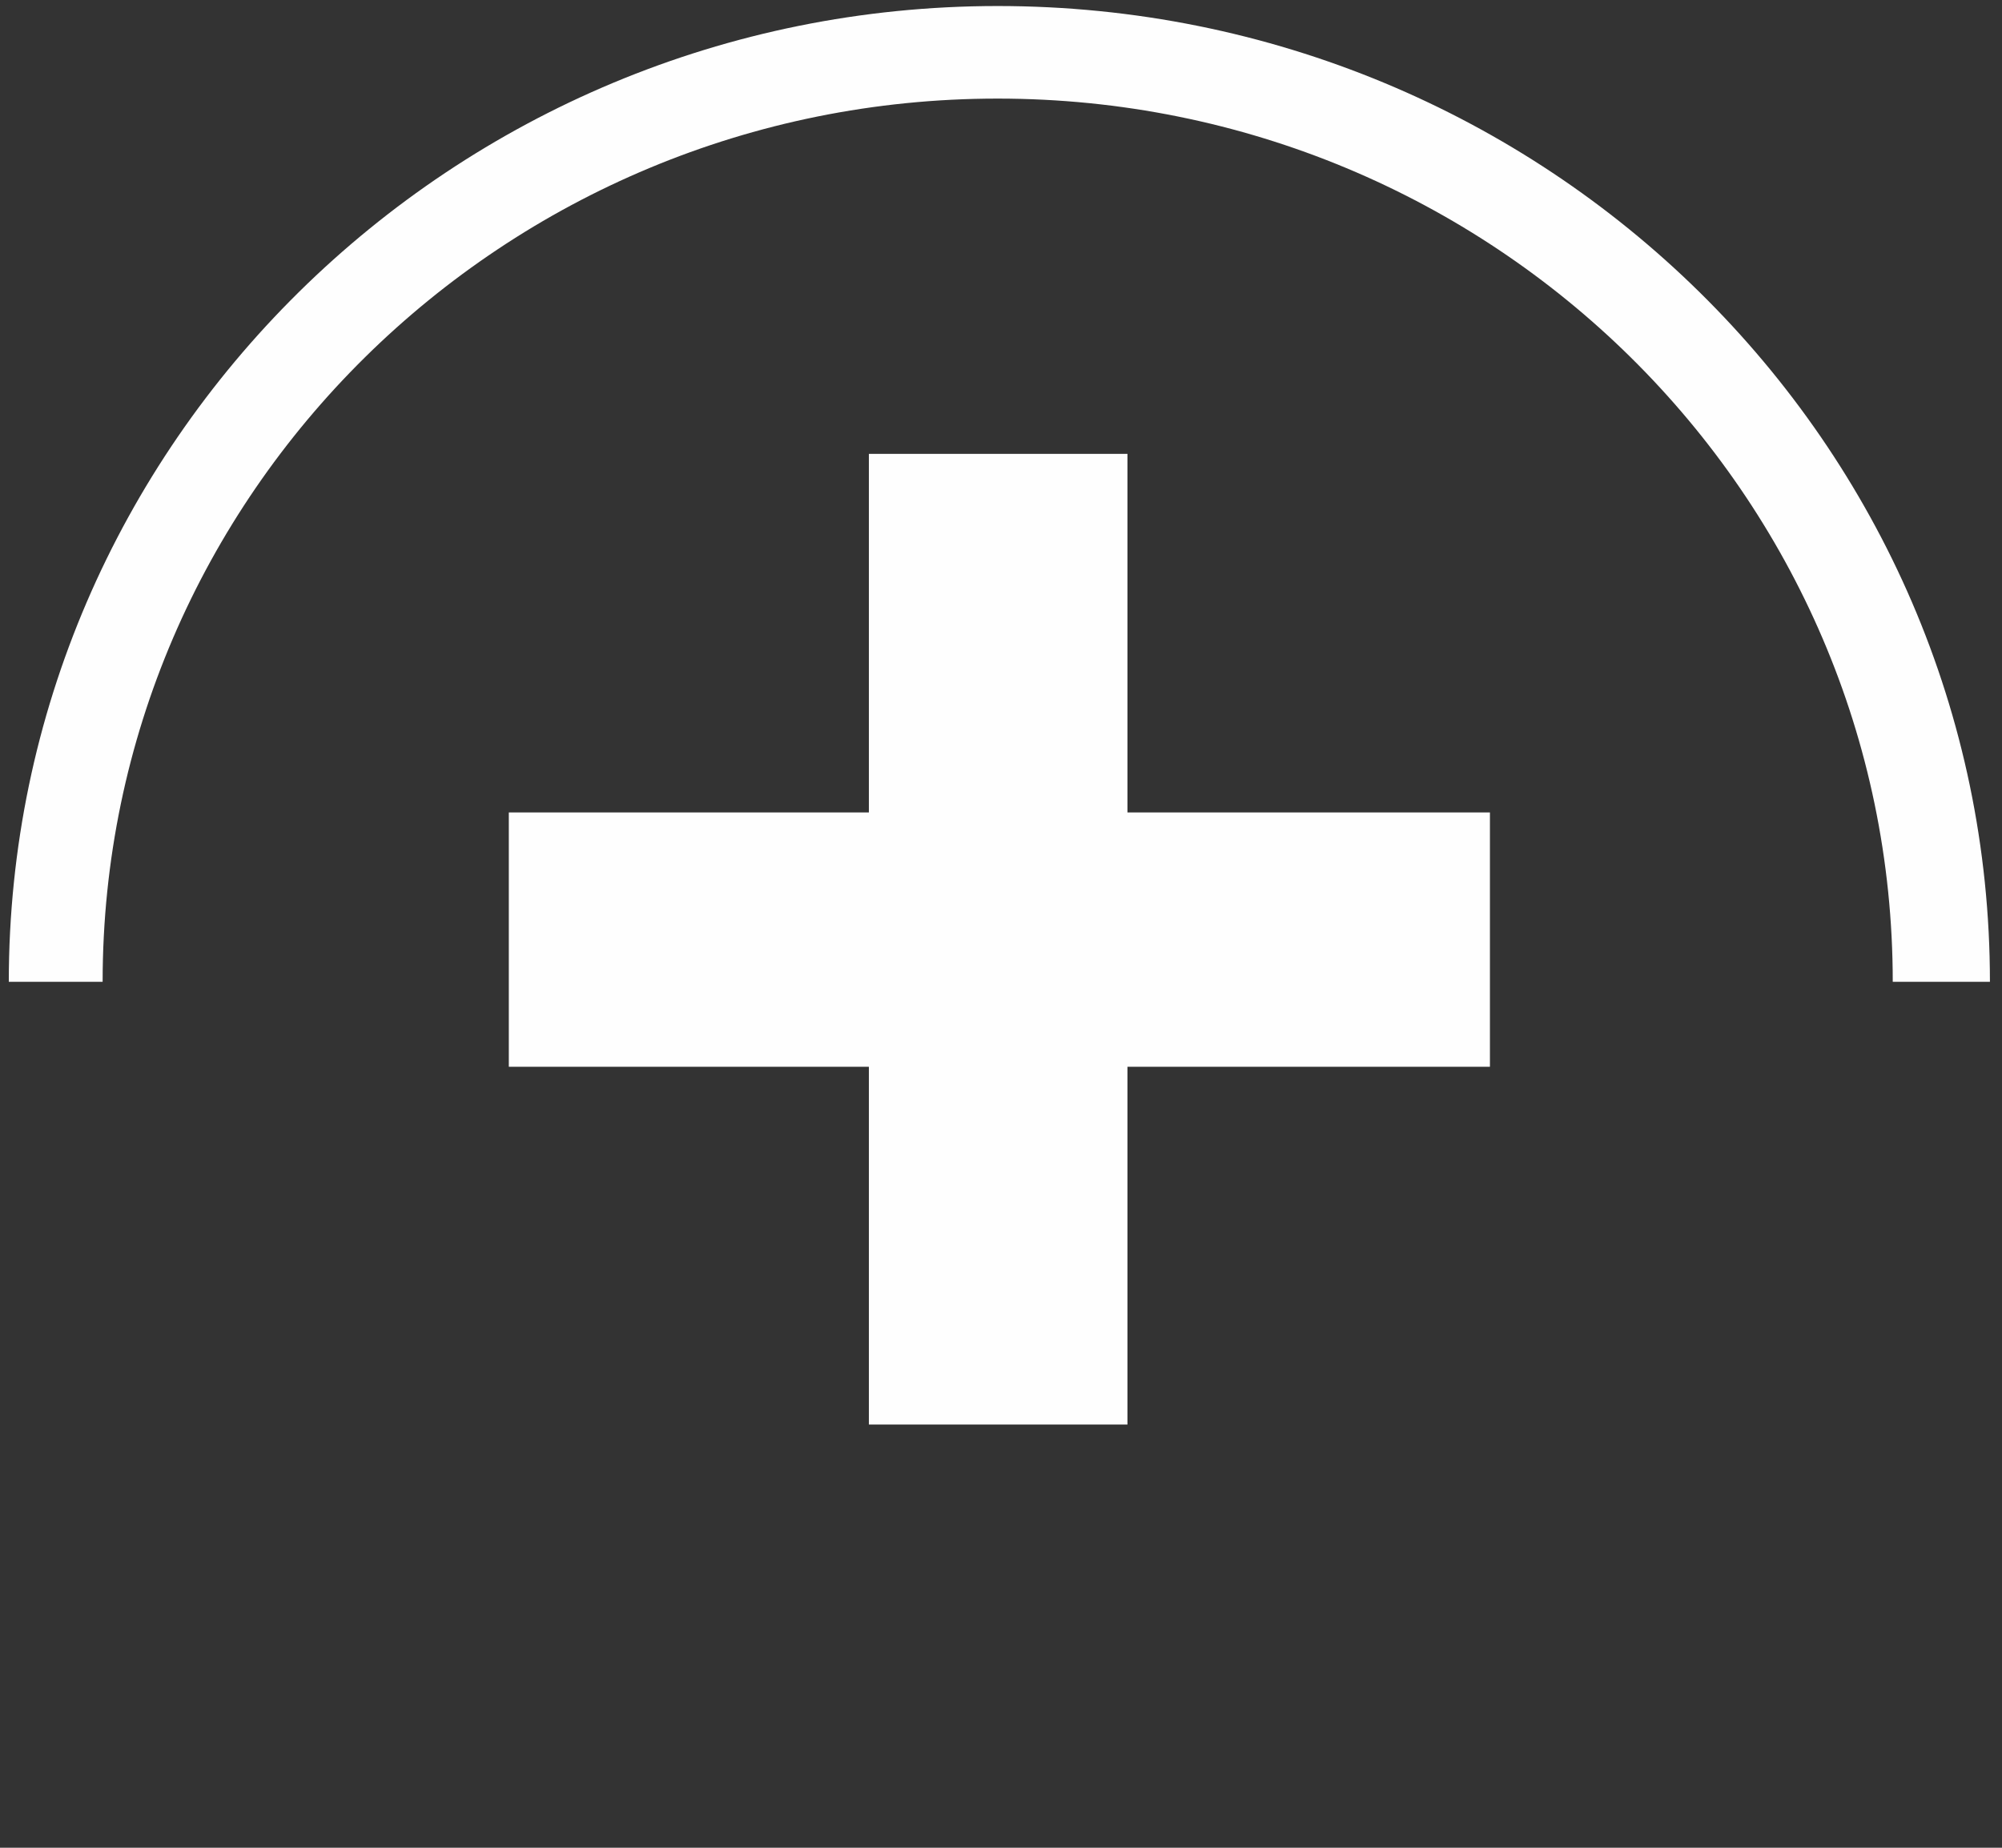
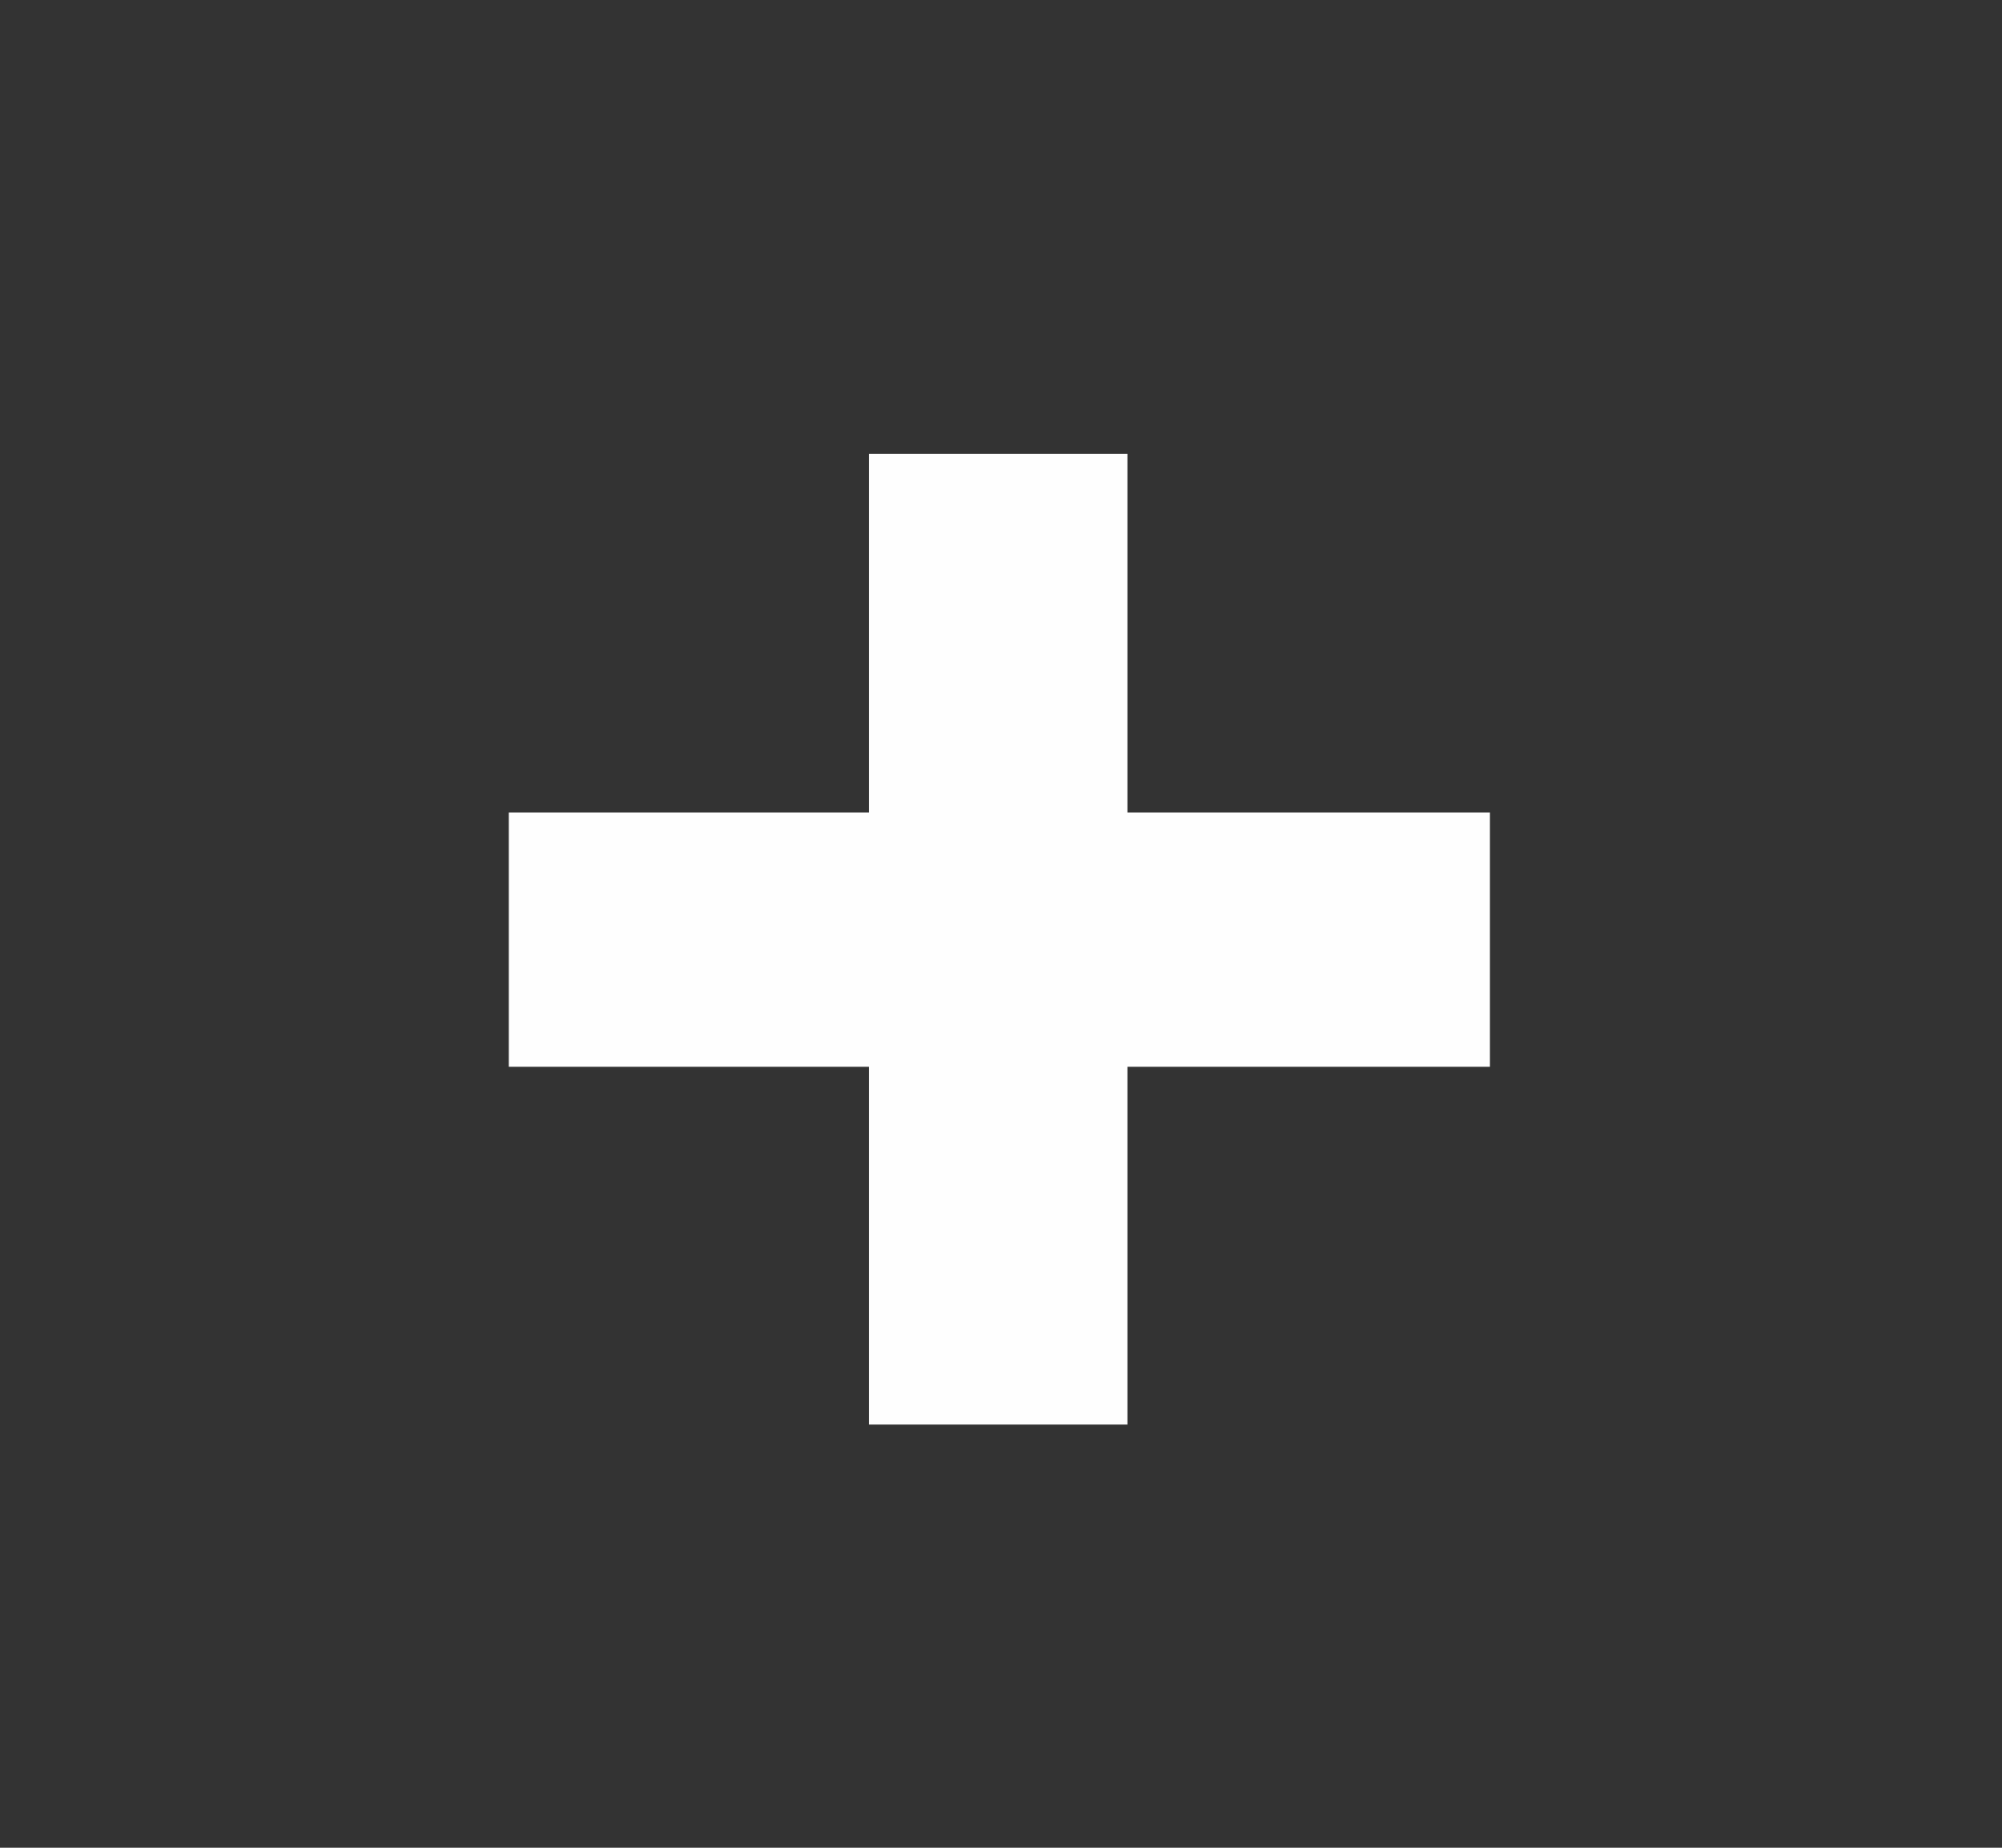
<svg xmlns="http://www.w3.org/2000/svg" width="91" height="84" viewBox="0 0 91 84" fill="none">
  <rect x="0" y="0" width="91" height="84" fill="#333333" stroke="none" />
  <path fill-rule="evenodd" clip-rule="evenodd" d="M67.724 36.934V48.496H51.248V64.761H39.495V48.496H23.128V36.934H39.495V20.633H51.248V36.934H67.724Z" fill="#FEFEFE" />
-   <path fill-rule="evenodd" clip-rule="evenodd" d="M45.346 0.274C70.285 0.274 90.451 20.173 90.451 44.633H86.034C86.034 22.471 67.84 4.482 45.346 4.482C22.895 4.482 4.665 22.471 4.665 44.633H0.4C0.4 20.173 20.566 0.274 45.353 0.274H45.346Z" fill="#FEFEFE" />
</svg>